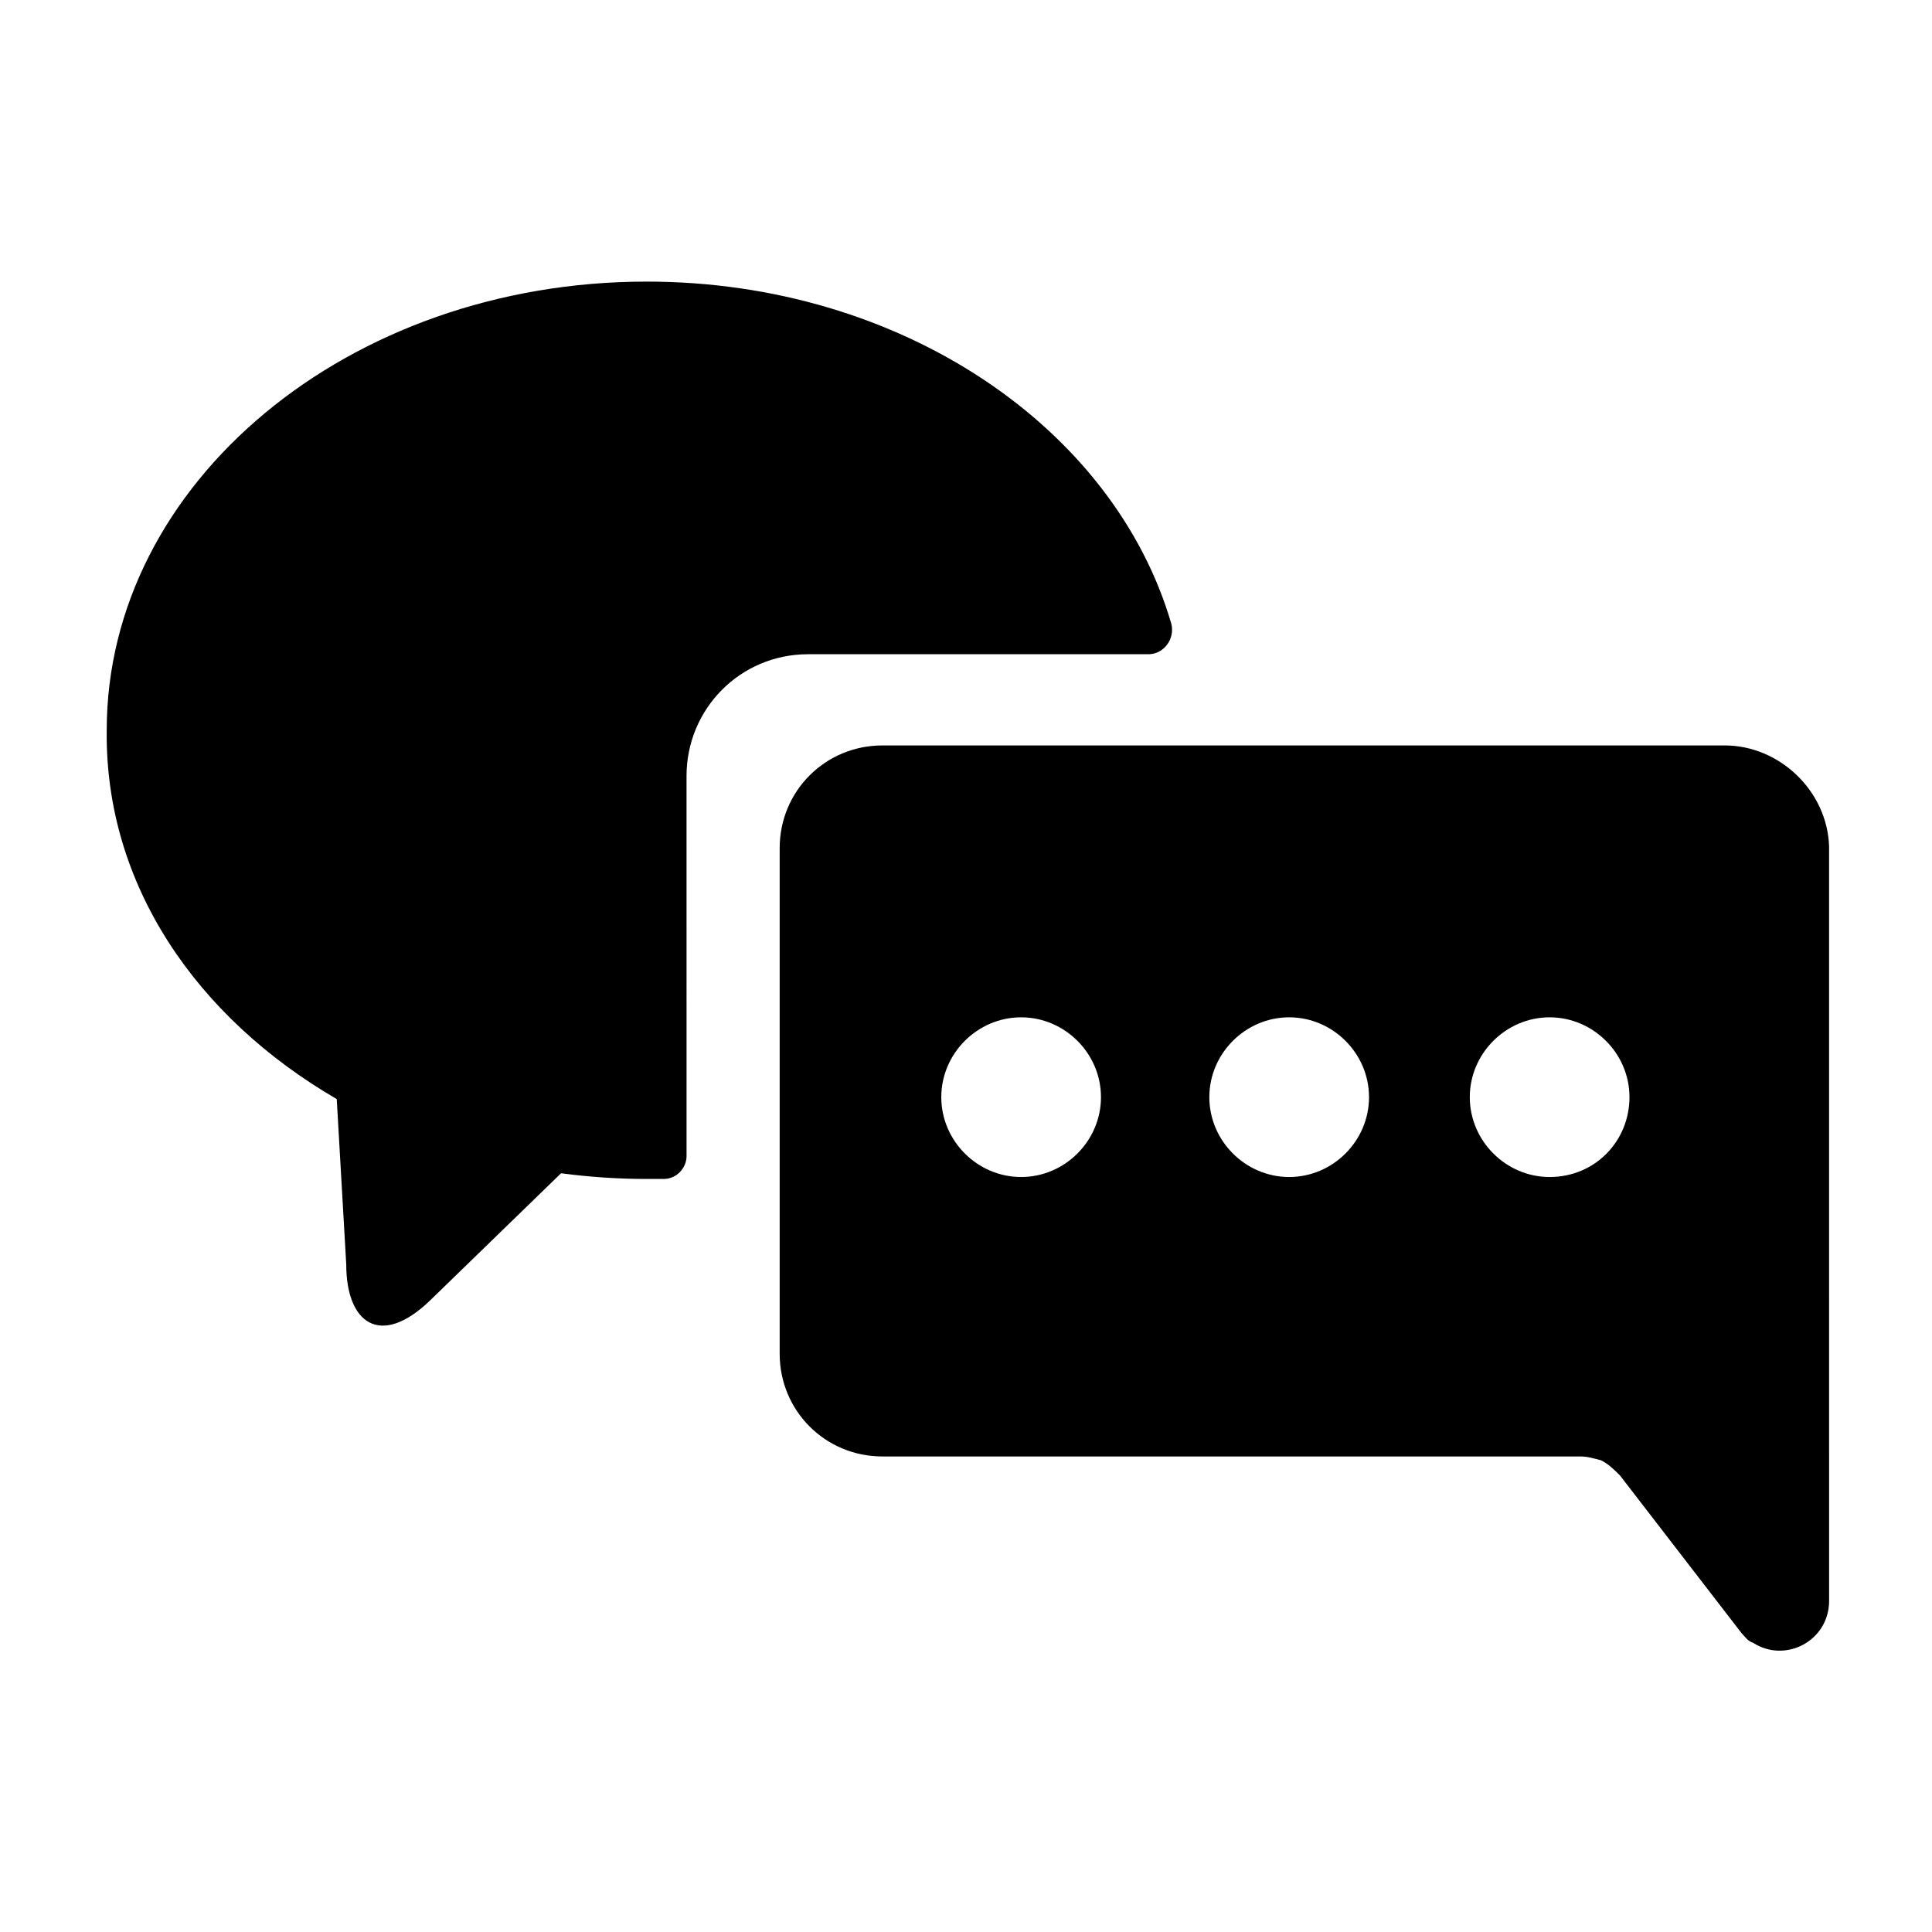
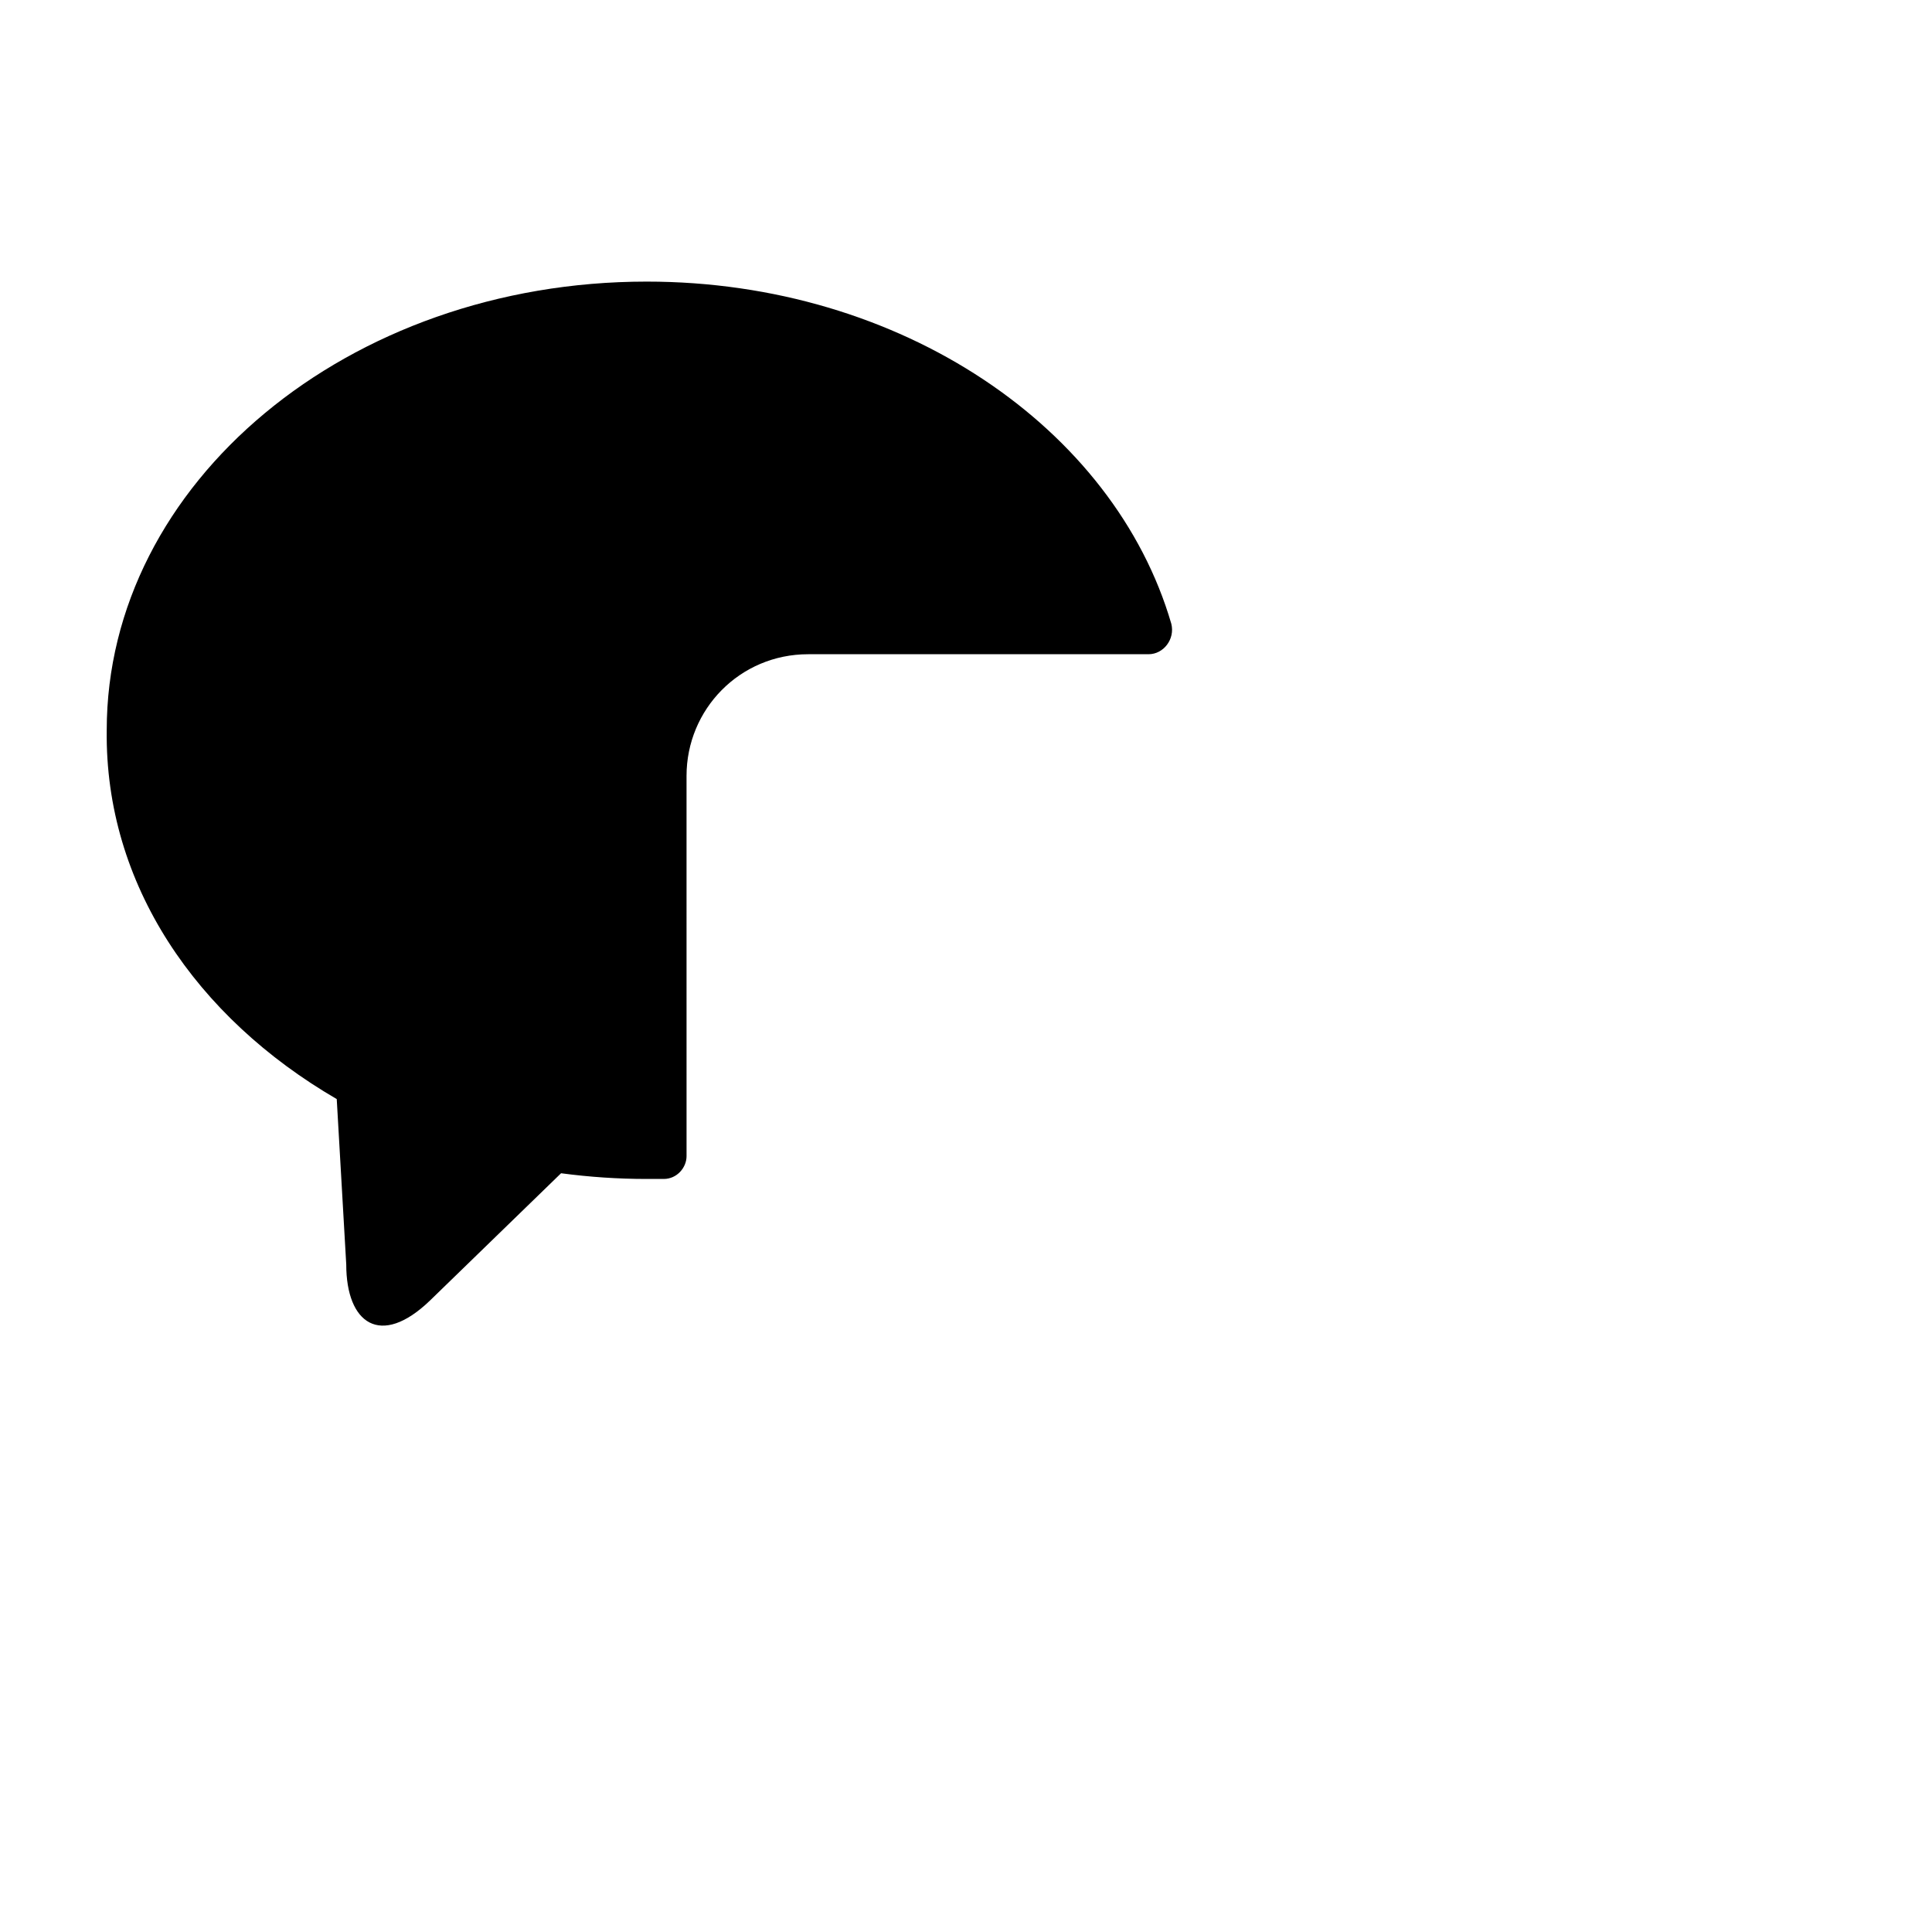
<svg xmlns="http://www.w3.org/2000/svg" fill="#000000" width="800px" height="800px" version="1.1" viewBox="144 144 512 512">
  <g>
-     <path d="m233.24 435.27 2.519 43.832c0 15.617 9.07 22.168 22.168 9.574l34.762-33.754c7.559 1.008 15.113 1.512 22.672 1.512h4.535c3.527 0 6.047-3.023 6.047-6.047l-0.004-100.77c0-17.633 14.105-32.242 32.242-32.242h90.184c4.031 0 7.055-4.031 6.047-8.062-15.113-51.891-71.539-90.688-139.05-90.688-79.098 0-143.08 53.402-143.08 118.9-0.504 40.812 23.68 76.078 60.961 97.742z" />
-     <path d="m601.02 341.55h-223.19c-15.113 0-27.207 12.09-27.207 27.207v134.01c0 15.113 12.09 27.207 27.207 27.207h184.9c2.016 0 3.527 0.504 5.543 1.008 2.016 1.008 3.527 2.519 5.039 4.031l32.242 41.816c1.008 1.008 1.512 2.016 3.023 2.519 8.566 5.543 20.152-0.504 20.152-11.082l-0.004-200.02c-0.504-14.609-13.098-26.703-27.707-26.703zm-186.41 114.37c-11.586 0-21.16-9.574-21.16-21.16 0-11.586 9.574-21.16 21.16-21.16s21.16 9.574 21.16 21.16c0 11.586-9.574 21.16-21.16 21.16zm71.035 0c-11.586 0-21.16-9.574-21.16-21.16 0-11.586 9.574-21.16 21.16-21.16 11.586 0 21.16 9.574 21.16 21.16 0 11.586-9.57 21.16-21.16 21.16zm69.023 0c-11.586 0-21.16-9.574-21.16-21.16 0-11.586 9.574-21.16 21.16-21.16 11.586 0 21.16 9.574 21.16 21.16 0 11.586-9.07 21.16-21.16 21.16z" />
+     <path d="m233.24 435.27 2.519 43.832c0 15.617 9.07 22.168 22.168 9.574l34.762-33.754c7.559 1.008 15.113 1.512 22.672 1.512h4.535c3.527 0 6.047-3.023 6.047-6.047l-0.004-100.77c0-17.633 14.105-32.242 32.242-32.242h90.184c4.031 0 7.055-4.031 6.047-8.062-15.113-51.891-71.539-90.688-139.05-90.688-79.098 0-143.08 53.402-143.08 118.9-0.504 40.812 23.68 76.078 60.961 97.742" />
  </g>
</svg>